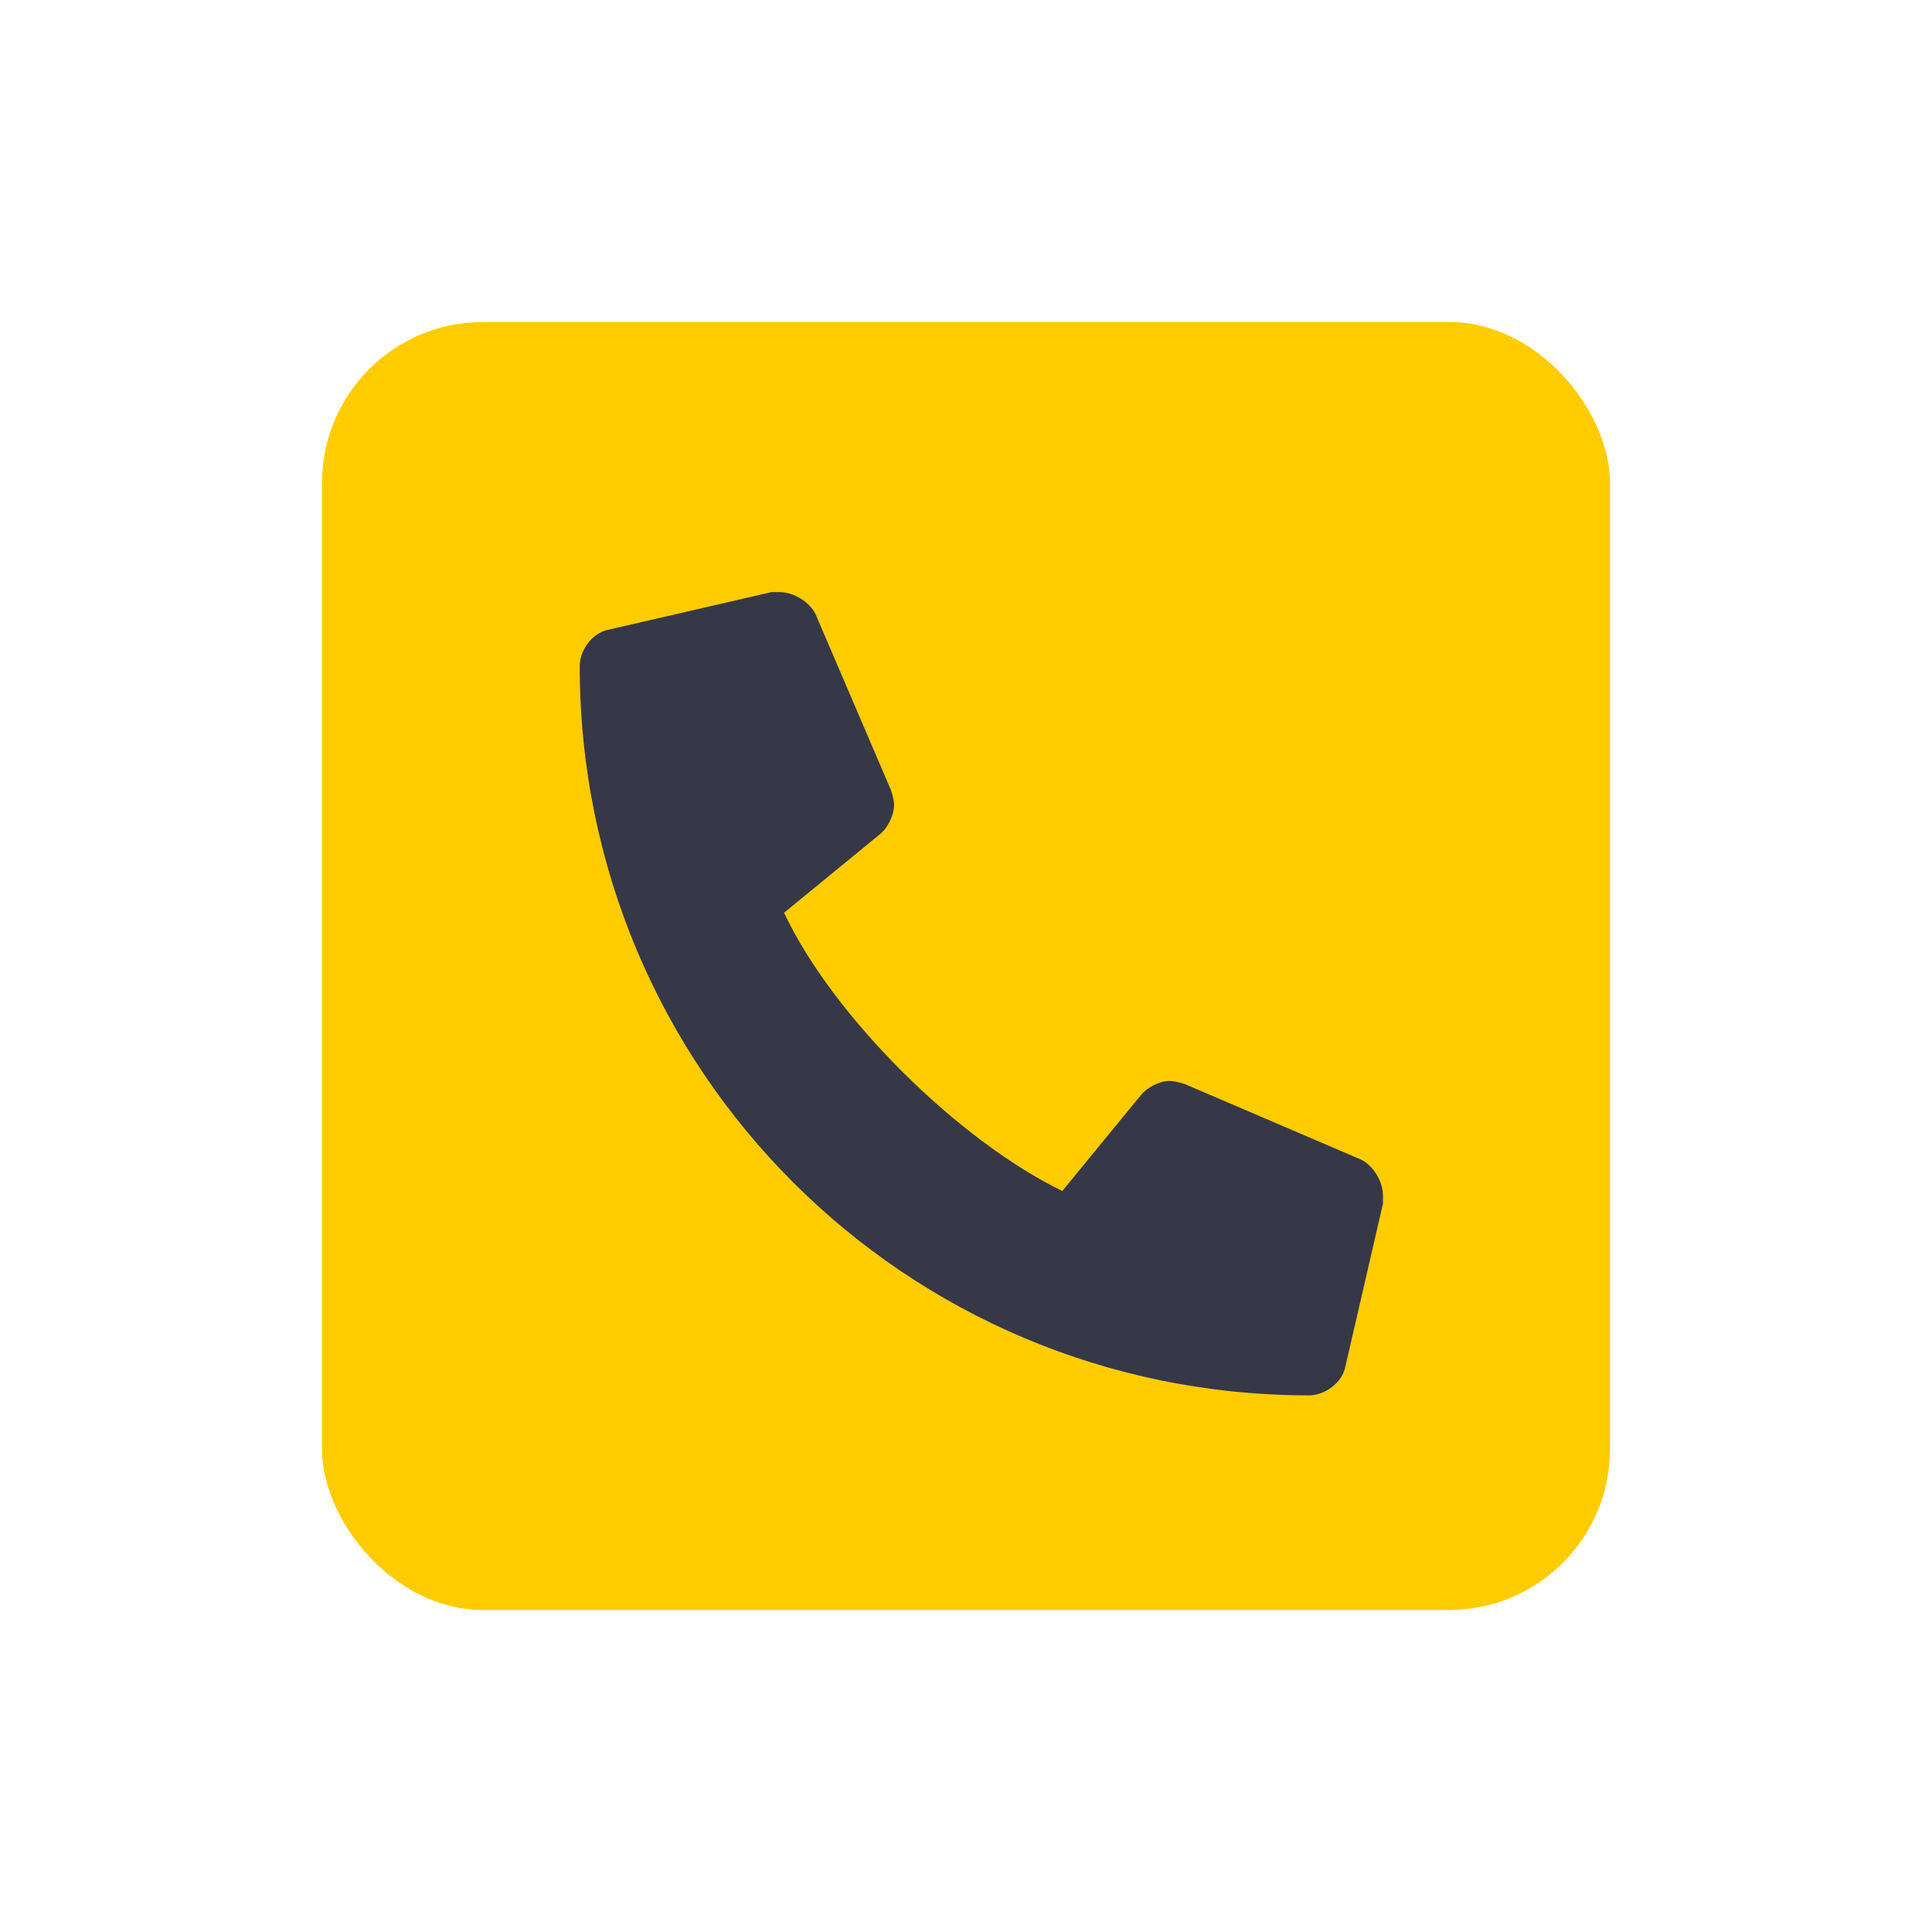
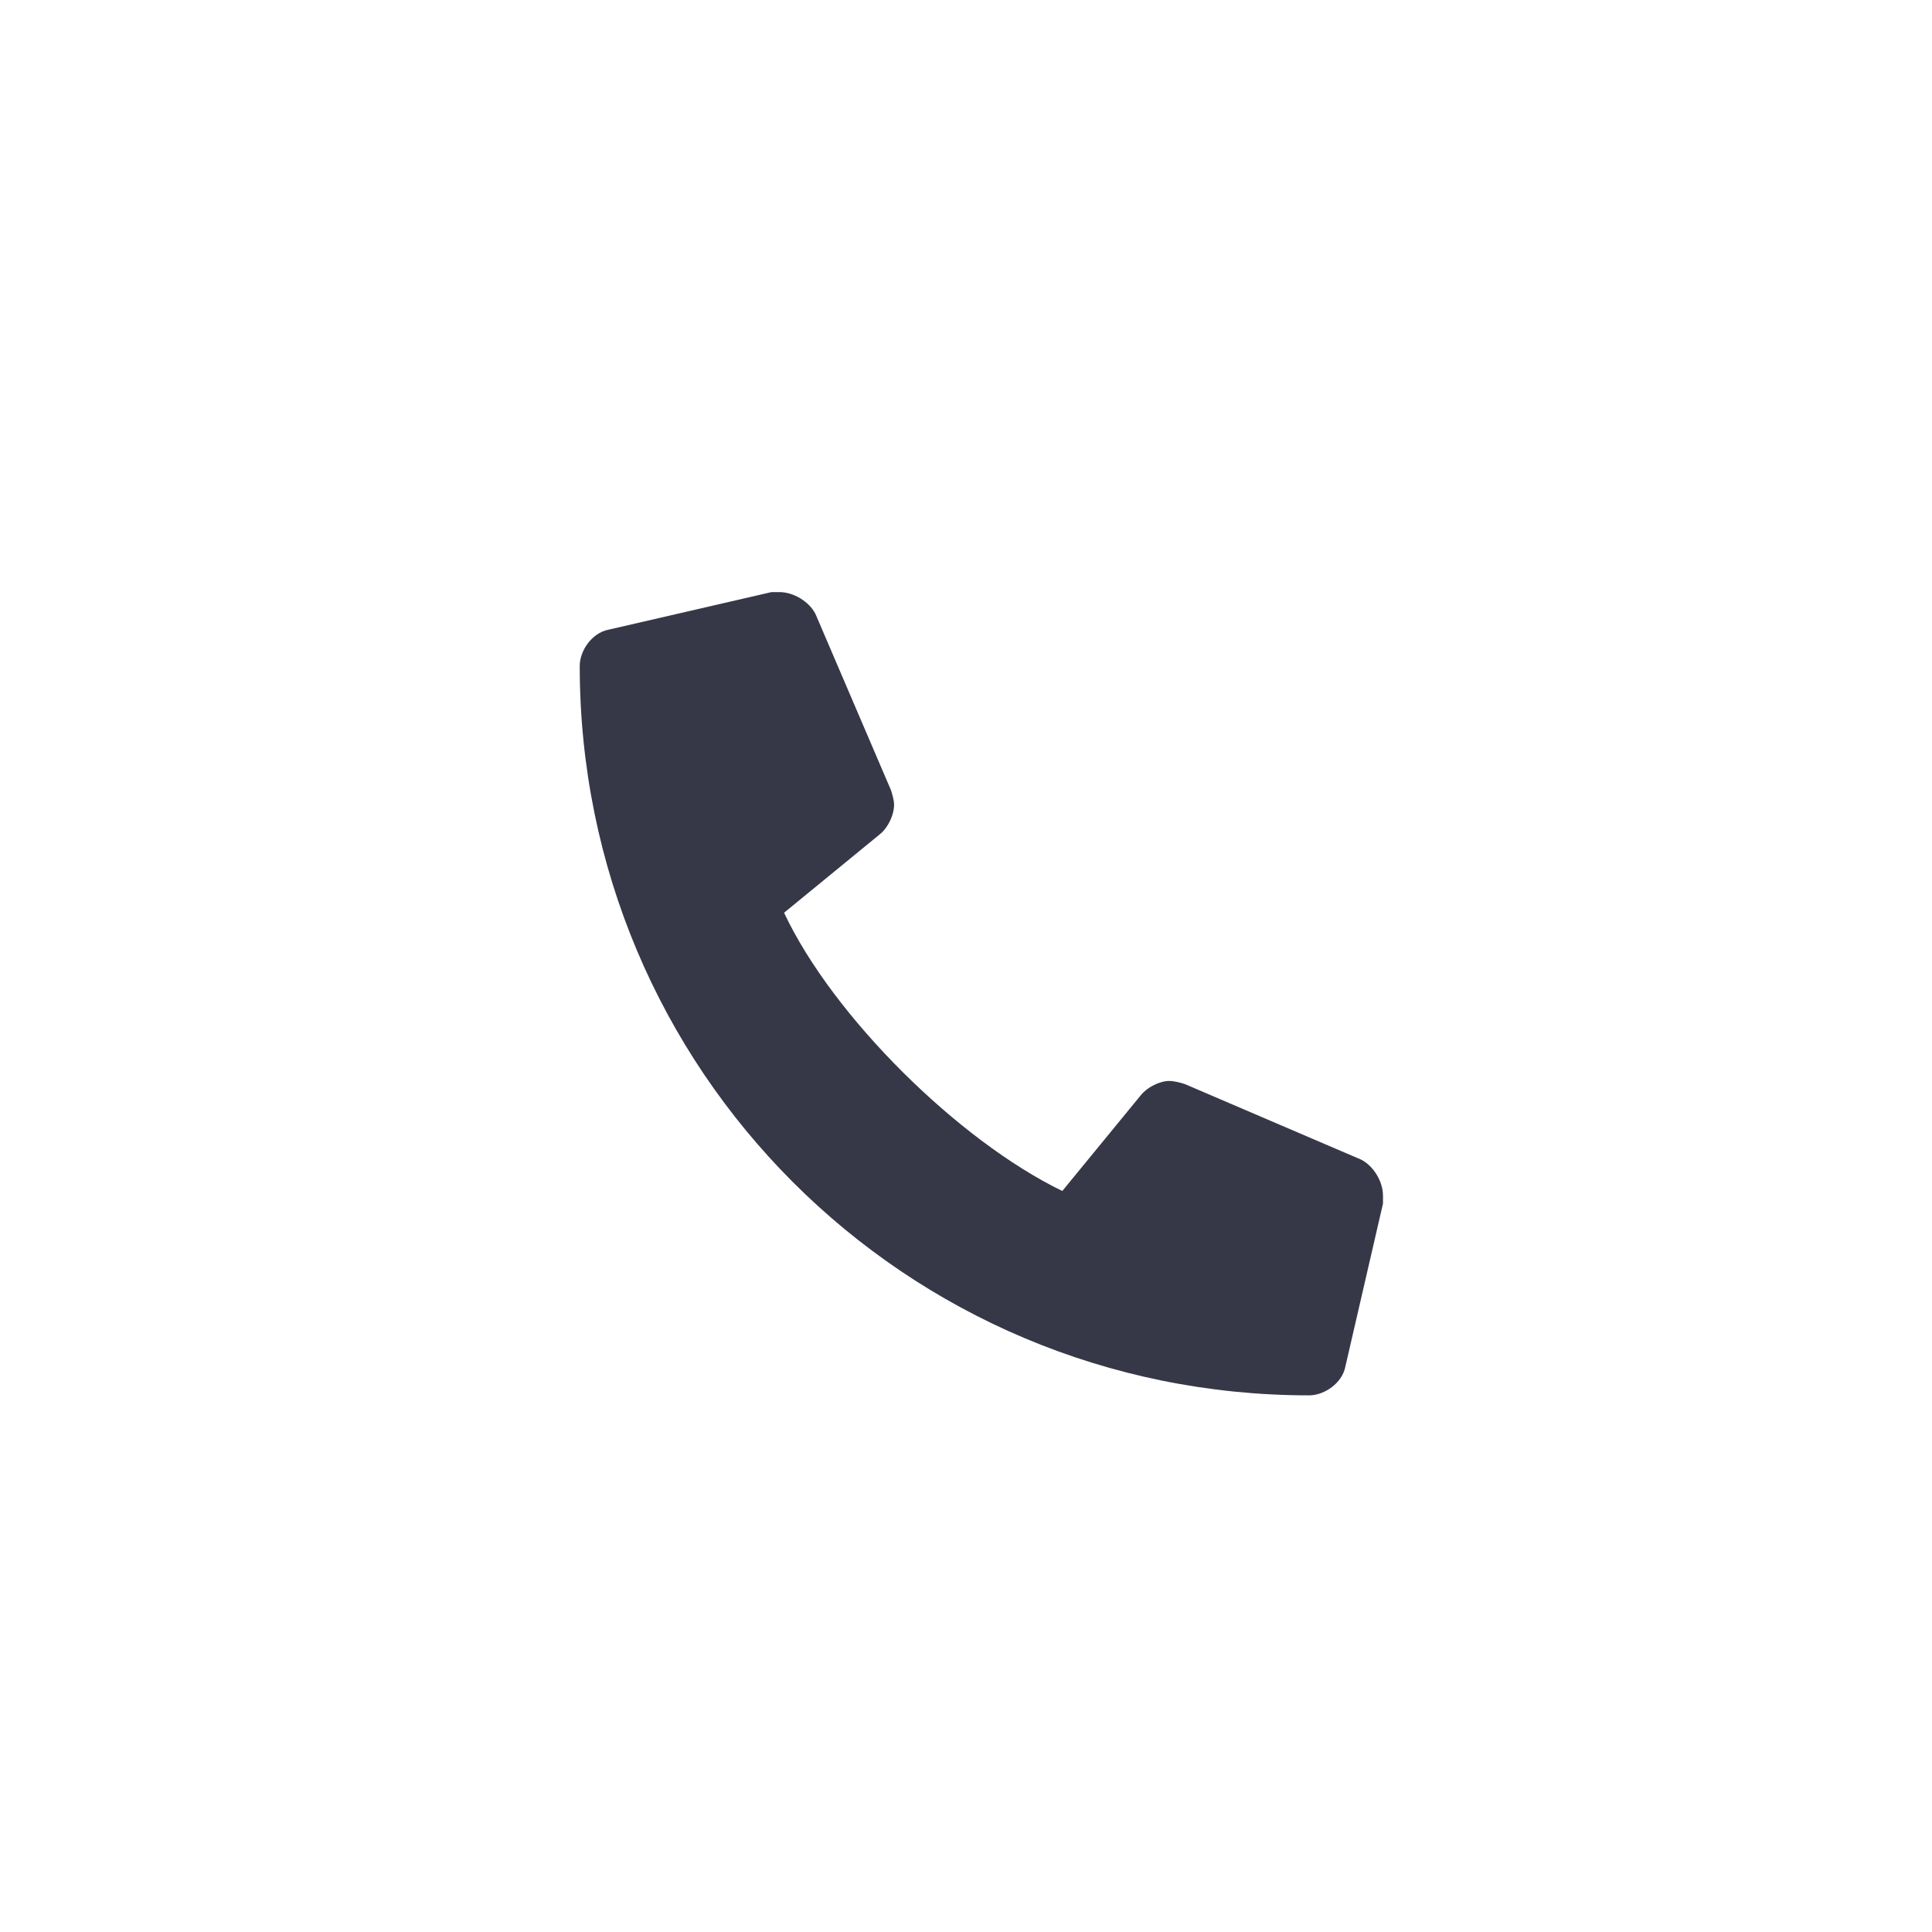
<svg xmlns="http://www.w3.org/2000/svg" width="60" height="60" viewBox="0 0 60 60" fill="none">
  <g filter="url(#filter0_d_170_66)">
-     <rect x="10" y="10" width="40" height="40" rx="5" fill="#FFCC00" />
    <path d="M42.266 36.011L36.799 33.668C36.652 33.619 36.457 33.57 36.31 33.57C36.018 33.57 35.627 33.765 35.432 34.009L32.991 36.987C29.769 35.425 25.864 31.569 24.35 28.346L27.328 25.906C27.572 25.71 27.767 25.32 27.767 24.978C27.767 24.88 27.719 24.685 27.67 24.539L25.327 19.071C25.131 18.681 24.643 18.388 24.204 18.388C24.155 18.388 24.057 18.388 23.96 18.388L18.883 19.559C18.394 19.657 18.004 20.194 18.004 20.682C18.004 33.228 28.109 43.334 40.655 43.334C41.143 43.334 41.681 42.943 41.778 42.455L42.95 37.378C42.95 37.28 42.95 37.182 42.95 37.134C42.95 36.694 42.657 36.206 42.266 36.011Z" fill="#363848" />
  </g>
  <defs>
    <filter id="filter0_d_170_66" x="0" y="0" width="60" height="60" filterUnits="userSpaceOnUse" color-interpolation-filters="sRGB">
      <feFlood flood-opacity="0" result="BackgroundImageFix" />
      <feColorMatrix in="SourceAlpha" type="matrix" values="0 0 0 0 0 0 0 0 0 0 0 0 0 0 0 0 0 0 127 0" result="hardAlpha" />
      <feMorphology radius="5" operator="dilate" in="SourceAlpha" result="effect1_dropShadow_170_66" />
      <feOffset />
      <feGaussianBlur stdDeviation="2.5" />
      <feComposite in2="hardAlpha" operator="out" />
      <feColorMatrix type="matrix" values="0 0 0 0 1 0 0 0 0 0.8 0 0 0 0 0 0 0 0 0.1 0" />
      <feBlend mode="normal" in2="BackgroundImageFix" result="effect1_dropShadow_170_66" />
      <feBlend mode="normal" in="SourceGraphic" in2="effect1_dropShadow_170_66" result="shape" />
    </filter>
  </defs>
</svg>